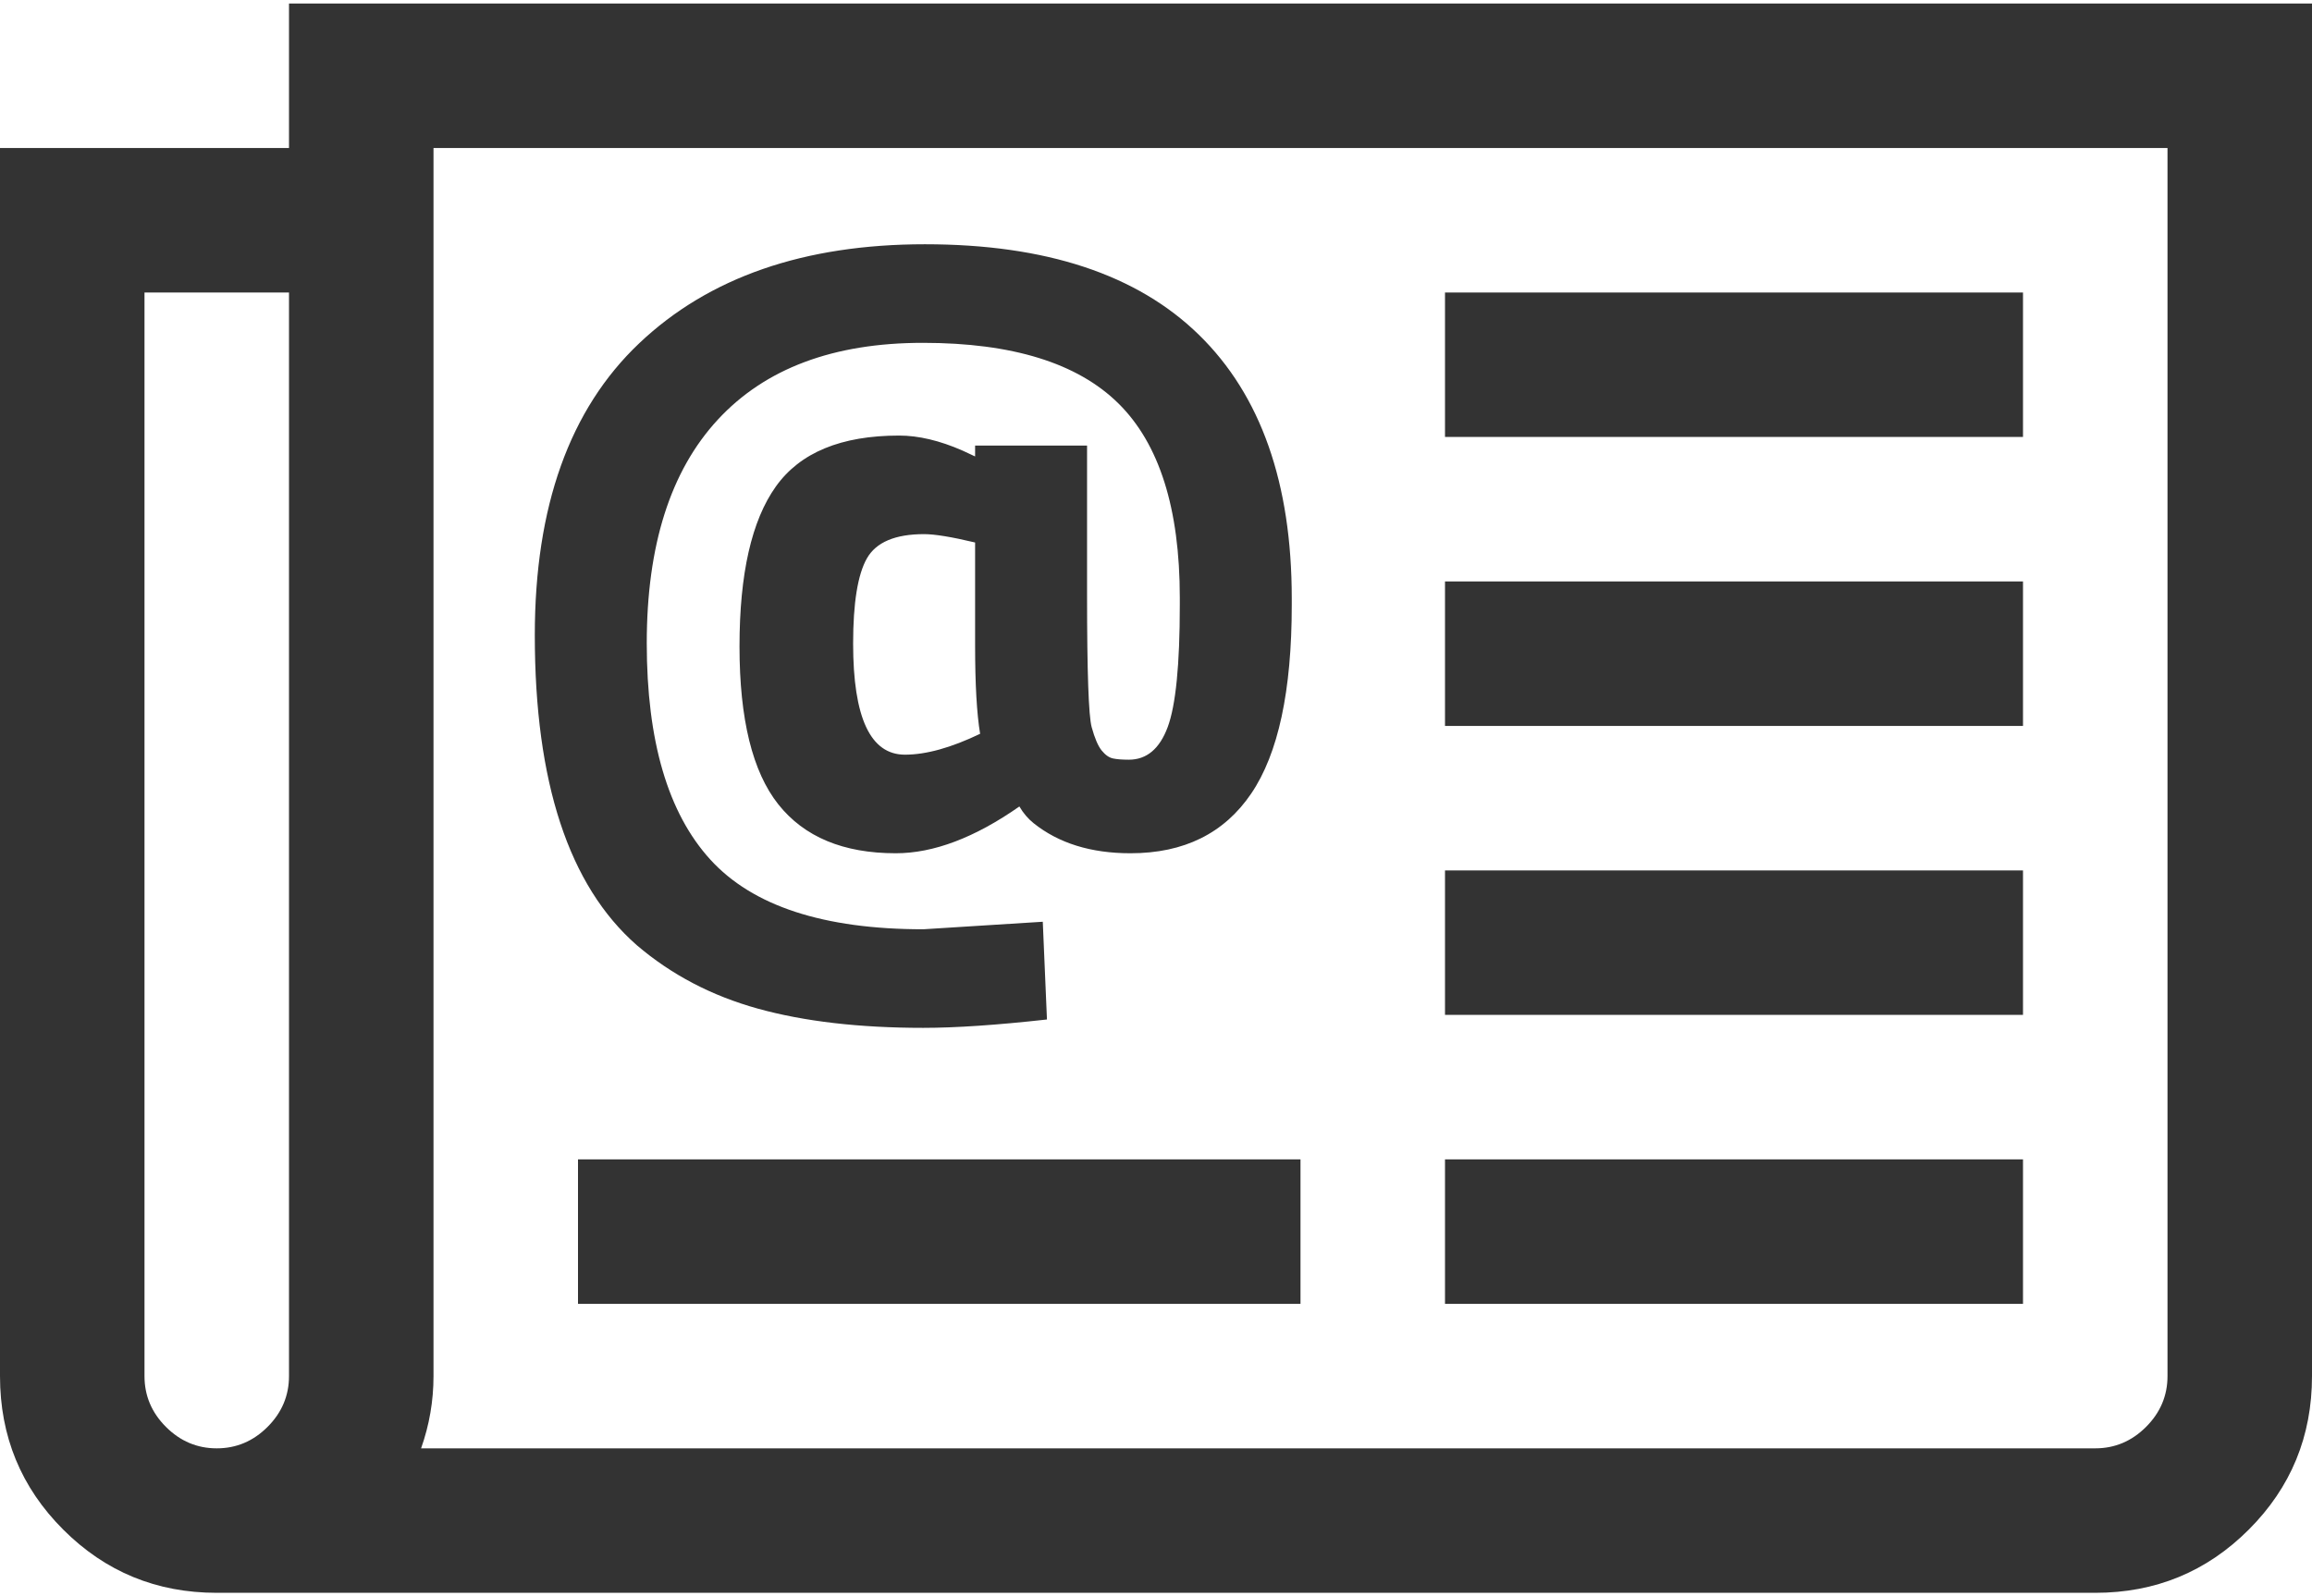
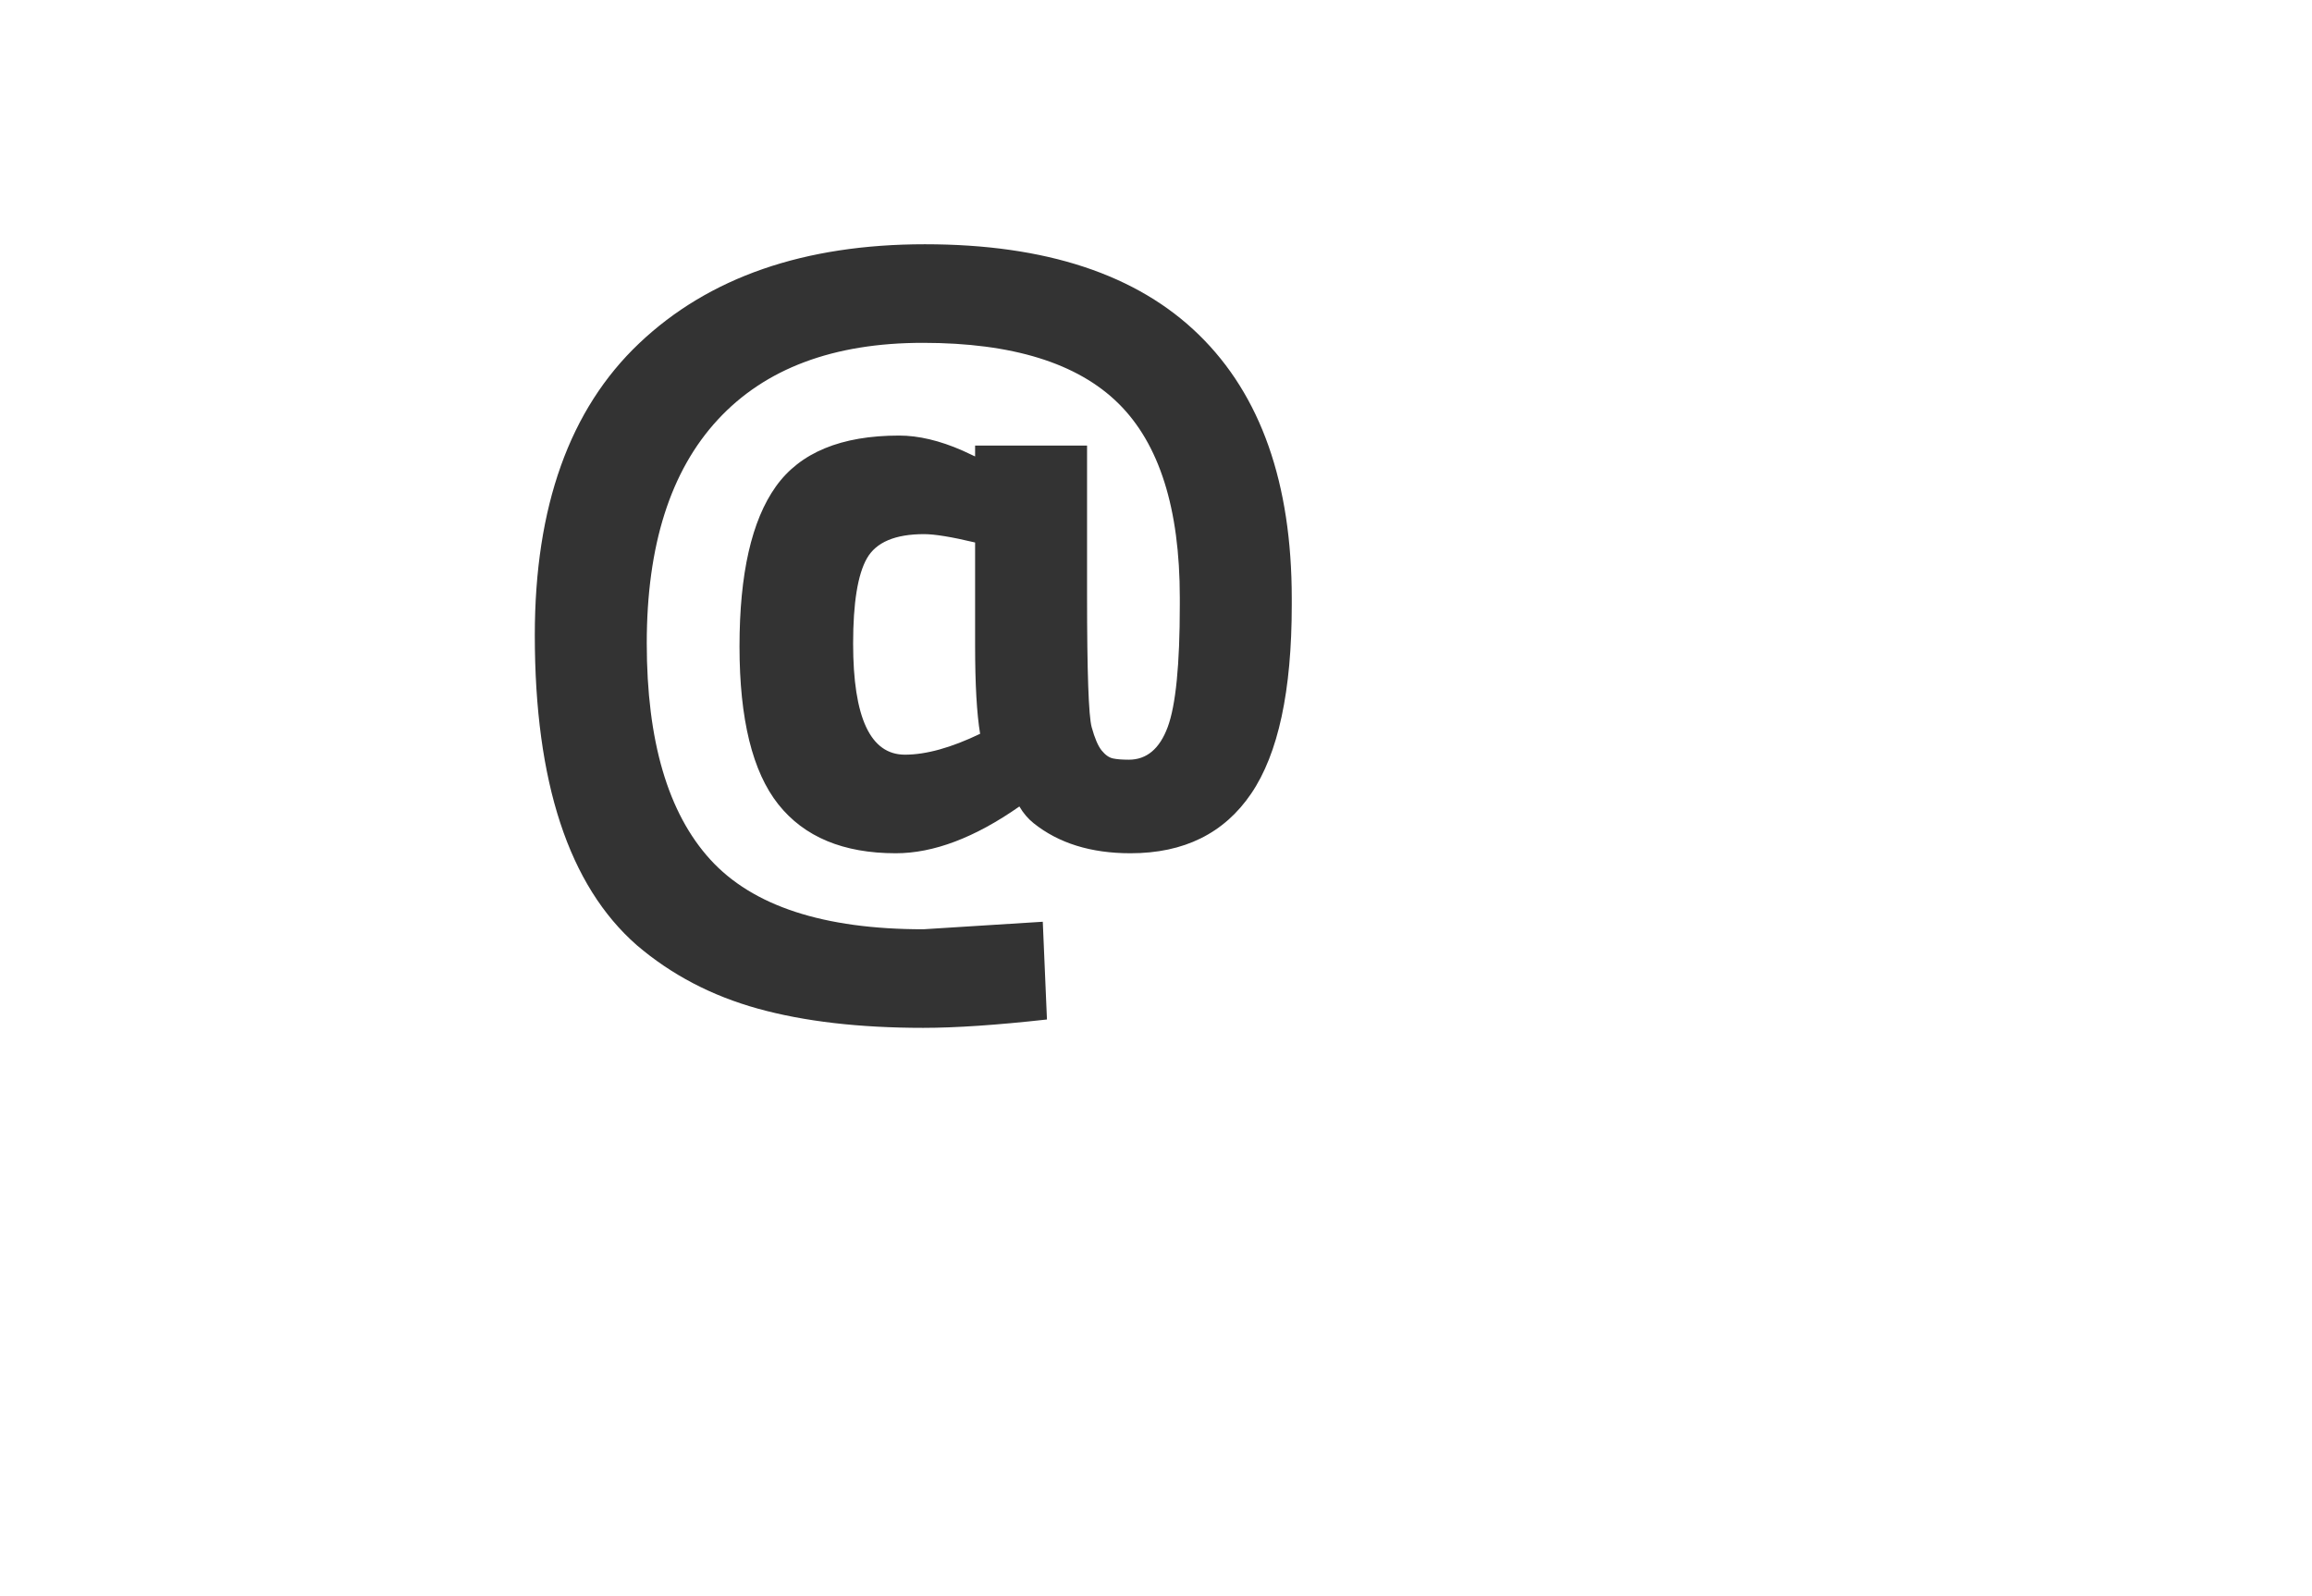
<svg xmlns="http://www.w3.org/2000/svg" width="281px" height="194px" viewBox="0 0 281 194" version="1.1">
  <title>Group</title>
  <desc>Created with Sketch.</desc>
  <defs />
  <g id="Page-1" stroke="none" stroke-width="1" fill="none" fill-rule="evenodd">
    <g id="Group" fill="#333333">
-       <path d="M158.062,140.929 L158.062,158.491 L70.25,158.491 L70.25,140.929 L158.062,140.929 Z M245.875,140.929 L245.875,158.491 L175.625,158.491 L175.625,140.929 L245.875,140.929 Z M245.875,105.804 L245.875,123.366 L175.625,123.366 L175.625,105.804 L245.875,105.804 Z M245.875,70.679 L245.875,88.241 L175.625,88.241 L175.625,70.679 L245.875,70.679 Z M245.875,35.554 L245.875,53.116 L175.625,53.116 L175.625,35.554 L245.875,35.554 Z M35.125,167.272 L35.125,35.554 L17.562,35.554 L17.562,167.272 C17.562,169.651 18.431,171.709 20.169,173.447 C21.907,175.185 23.965,176.054 26.344,176.054 C28.722,176.054 30.78,175.185 32.518,173.447 C34.256,171.709 35.125,169.651 35.125,167.272 Z M263.438,167.272 L263.438,17.991 L52.688,17.991 L52.688,167.272 C52.688,170.291 52.184,173.218 51.178,176.054 L254.656,176.054 C257.035,176.054 259.093,175.185 260.831,173.447 C262.569,171.709 263.438,169.651 263.438,167.272 Z M281,0.429 L281,167.272 C281,174.59 278.439,180.81 273.316,185.932 C268.194,191.055 261.974,193.616 254.656,193.616 L26.344,193.616 C19.026,193.616 12.806,191.055 7.684,185.932 C2.561,180.81 0,174.59 0,167.272 L0,17.991 L35.125,17.991 L35.125,0.429 L281,0.429 Z" id="" />
      <path d="M157,72.746 L157,73.559 C157,83.984 155.358,91.617 152.075,96.457 C148.792,101.298 143.901,103.718 137.402,103.718 C132.595,103.718 128.669,102.499 125.623,100.062 C124.946,99.52 124.37,98.844 123.896,98.031 C118.48,101.822 113.471,103.718 108.868,103.718 C102.504,103.718 97.748,101.738 94.6,97.777 C91.453,93.817 89.879,87.42 89.879,78.585 C89.879,69.751 91.351,63.269 94.296,59.139 C97.241,55.01 102.233,52.945 109.274,52.945 C111.643,52.945 114.216,53.554 116.991,54.773 L118.514,55.484 L118.514,54.164 L132.121,54.164 L132.121,72.34 C132.121,81.682 132.308,87.03 132.68,88.384 C133.052,89.738 133.458,90.686 133.898,91.228 C134.338,91.769 134.795,92.091 135.269,92.192 C135.743,92.294 136.386,92.345 137.199,92.345 C139.365,92.345 140.939,91.025 141.921,88.384 C142.902,85.744 143.393,80.802 143.393,73.559 L143.393,72.645 C143.393,61.813 140.905,53.944 135.929,49.036 C130.954,44.128 123.033,41.674 112.168,41.674 C101.302,41.674 92.993,44.788 87.238,51.016 C81.484,57.244 78.607,66.298 78.607,78.179 C78.607,90.06 81.18,98.827 86.325,104.479 C91.469,110.132 100.101,112.958 112.219,112.958 L126.74,112.044 L127.247,123.925 C121.154,124.602 116.145,124.941 112.219,124.941 C104.433,124.941 97.731,124.162 92.113,122.605 C86.494,121.048 81.586,118.476 77.389,114.888 C69.129,107.644 65,95.086 65,77.214 C65,61.576 69.231,49.746 77.693,41.724 C86.155,33.702 97.731,29.691 112.422,29.691 C127.112,29.691 138.214,33.364 145.728,40.709 C153.243,48.054 157,58.733 157,72.746 Z M109.985,91.735 C112.557,91.735 115.603,90.889 119.124,89.197 C118.717,86.76 118.514,83.172 118.514,78.433 L118.514,65.943 C115.671,65.266 113.606,64.927 112.32,64.927 C108.8,64.927 106.481,65.909 105.364,67.872 C104.247,69.835 103.689,73.288 103.689,78.23 C103.689,87.234 105.787,91.735 109.985,91.735 Z" id="@" />
    </g>
  </g>
</svg>